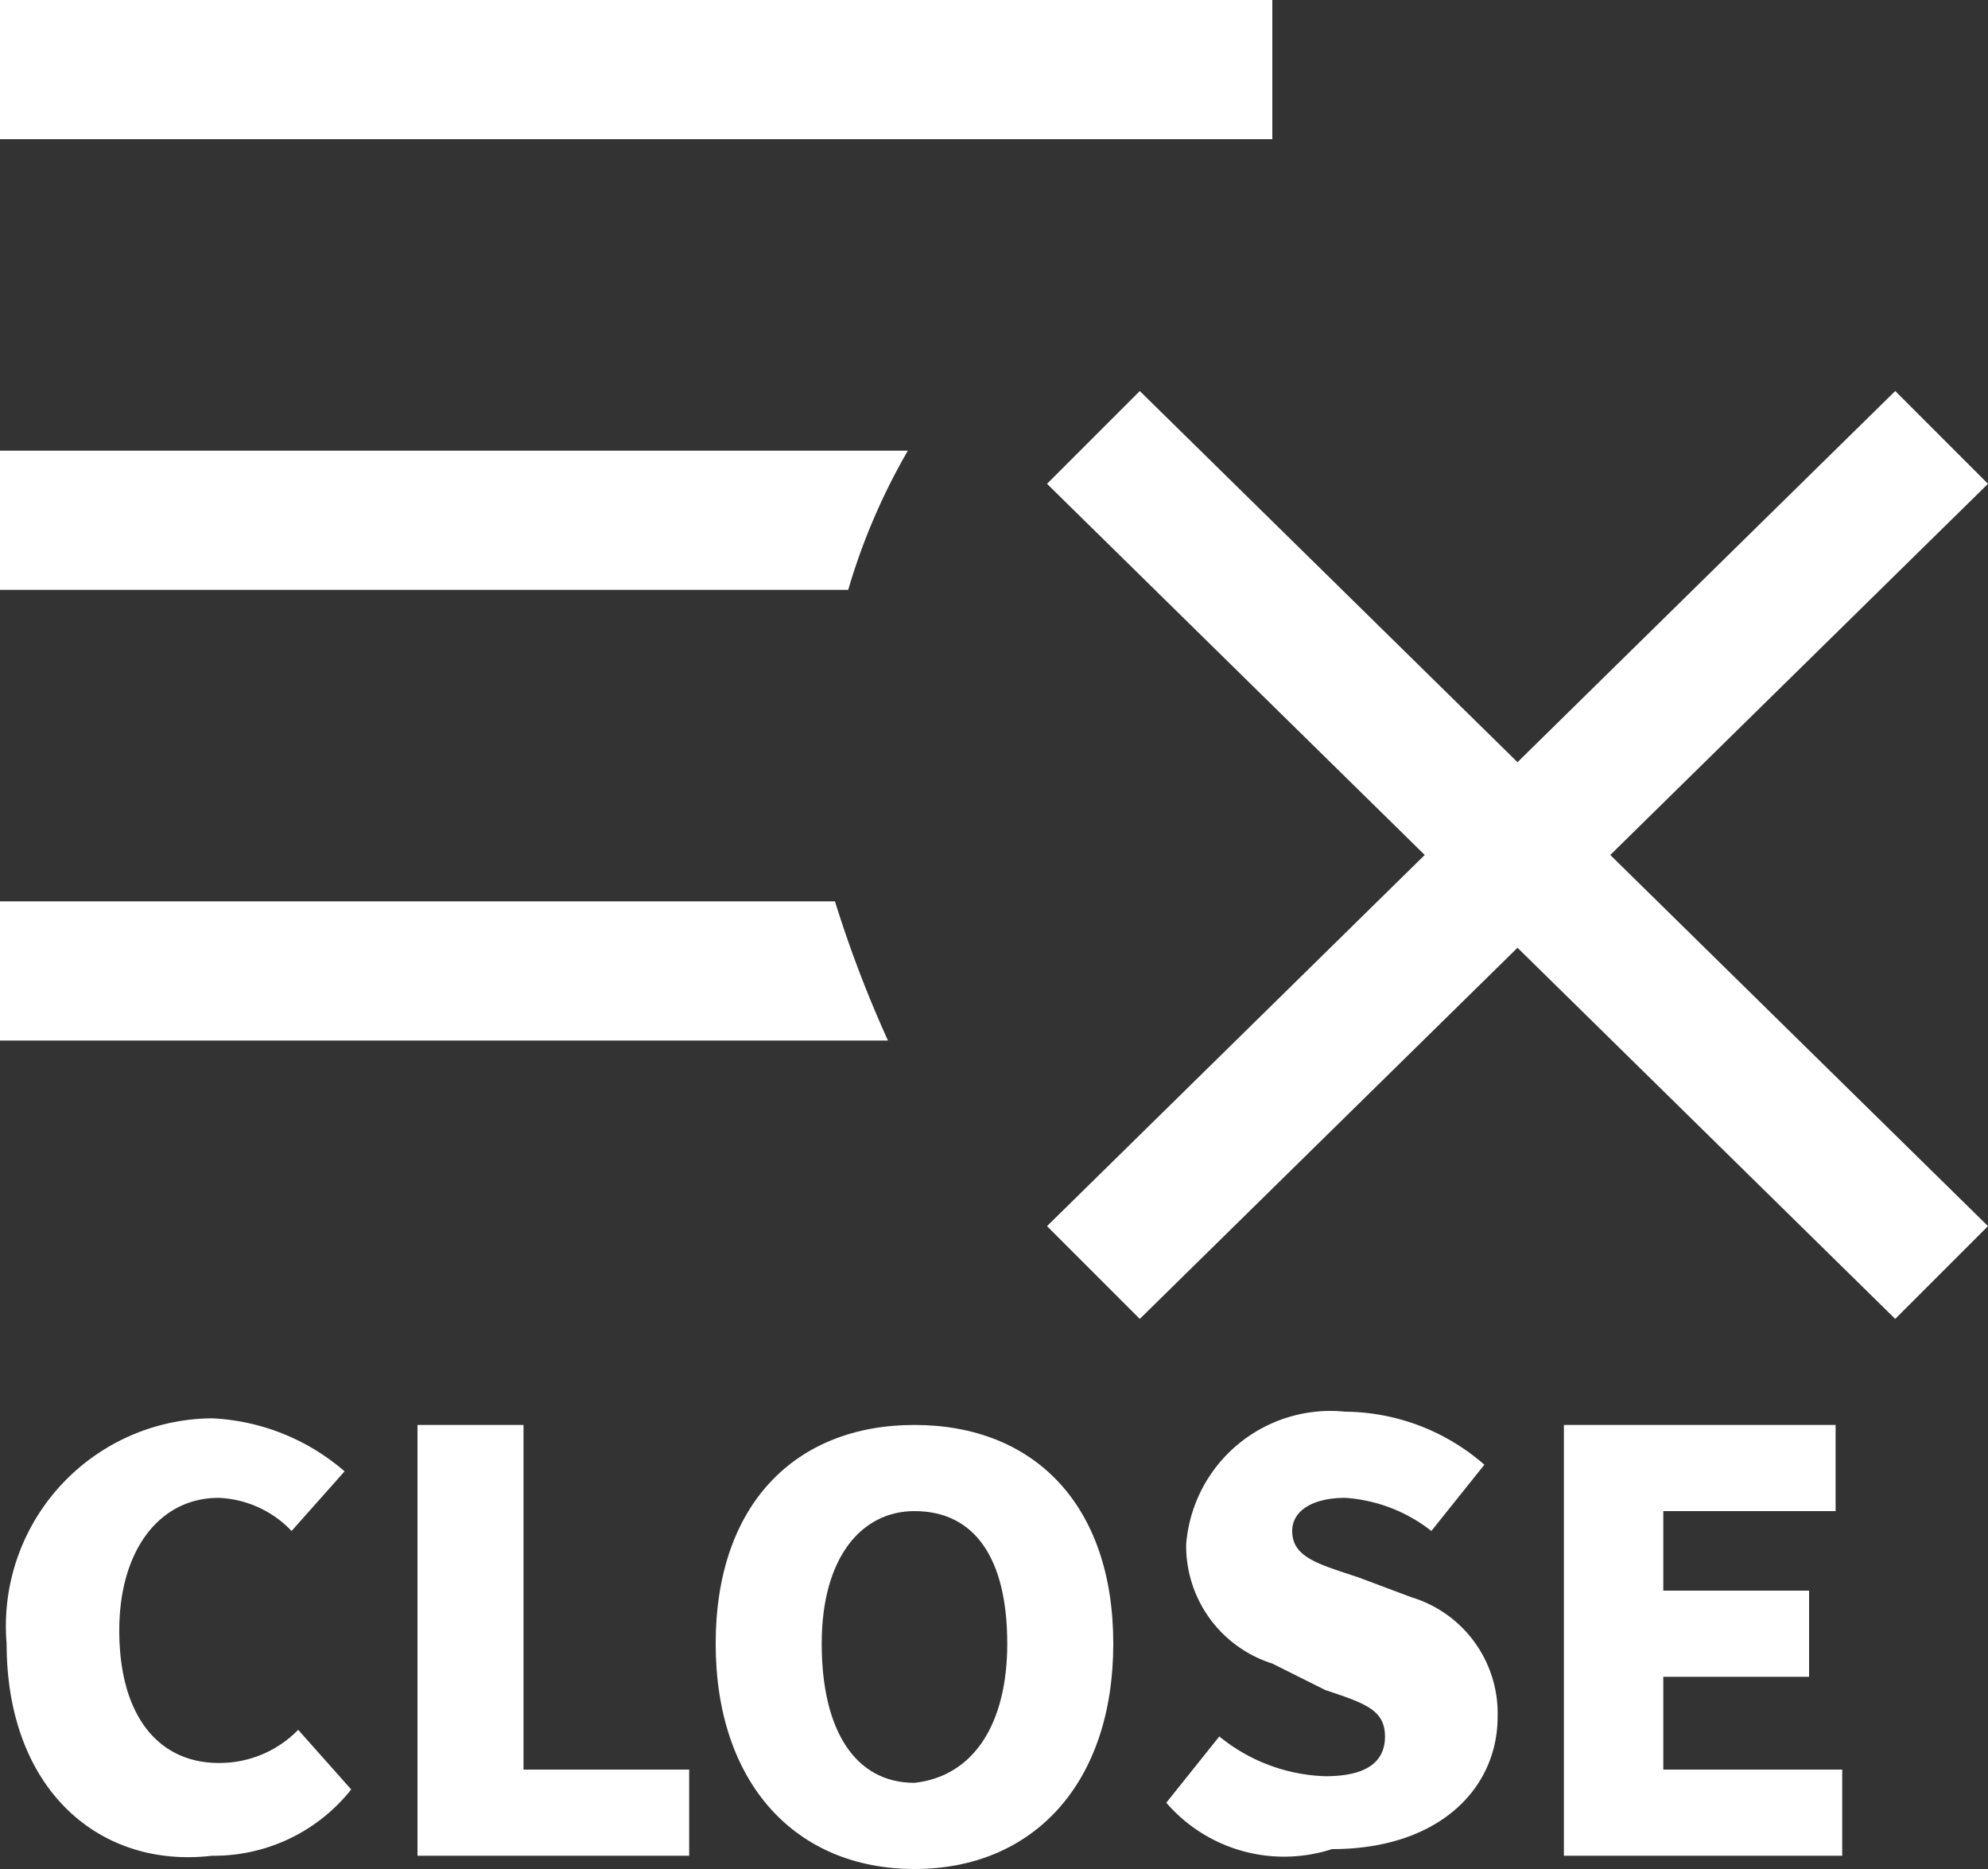
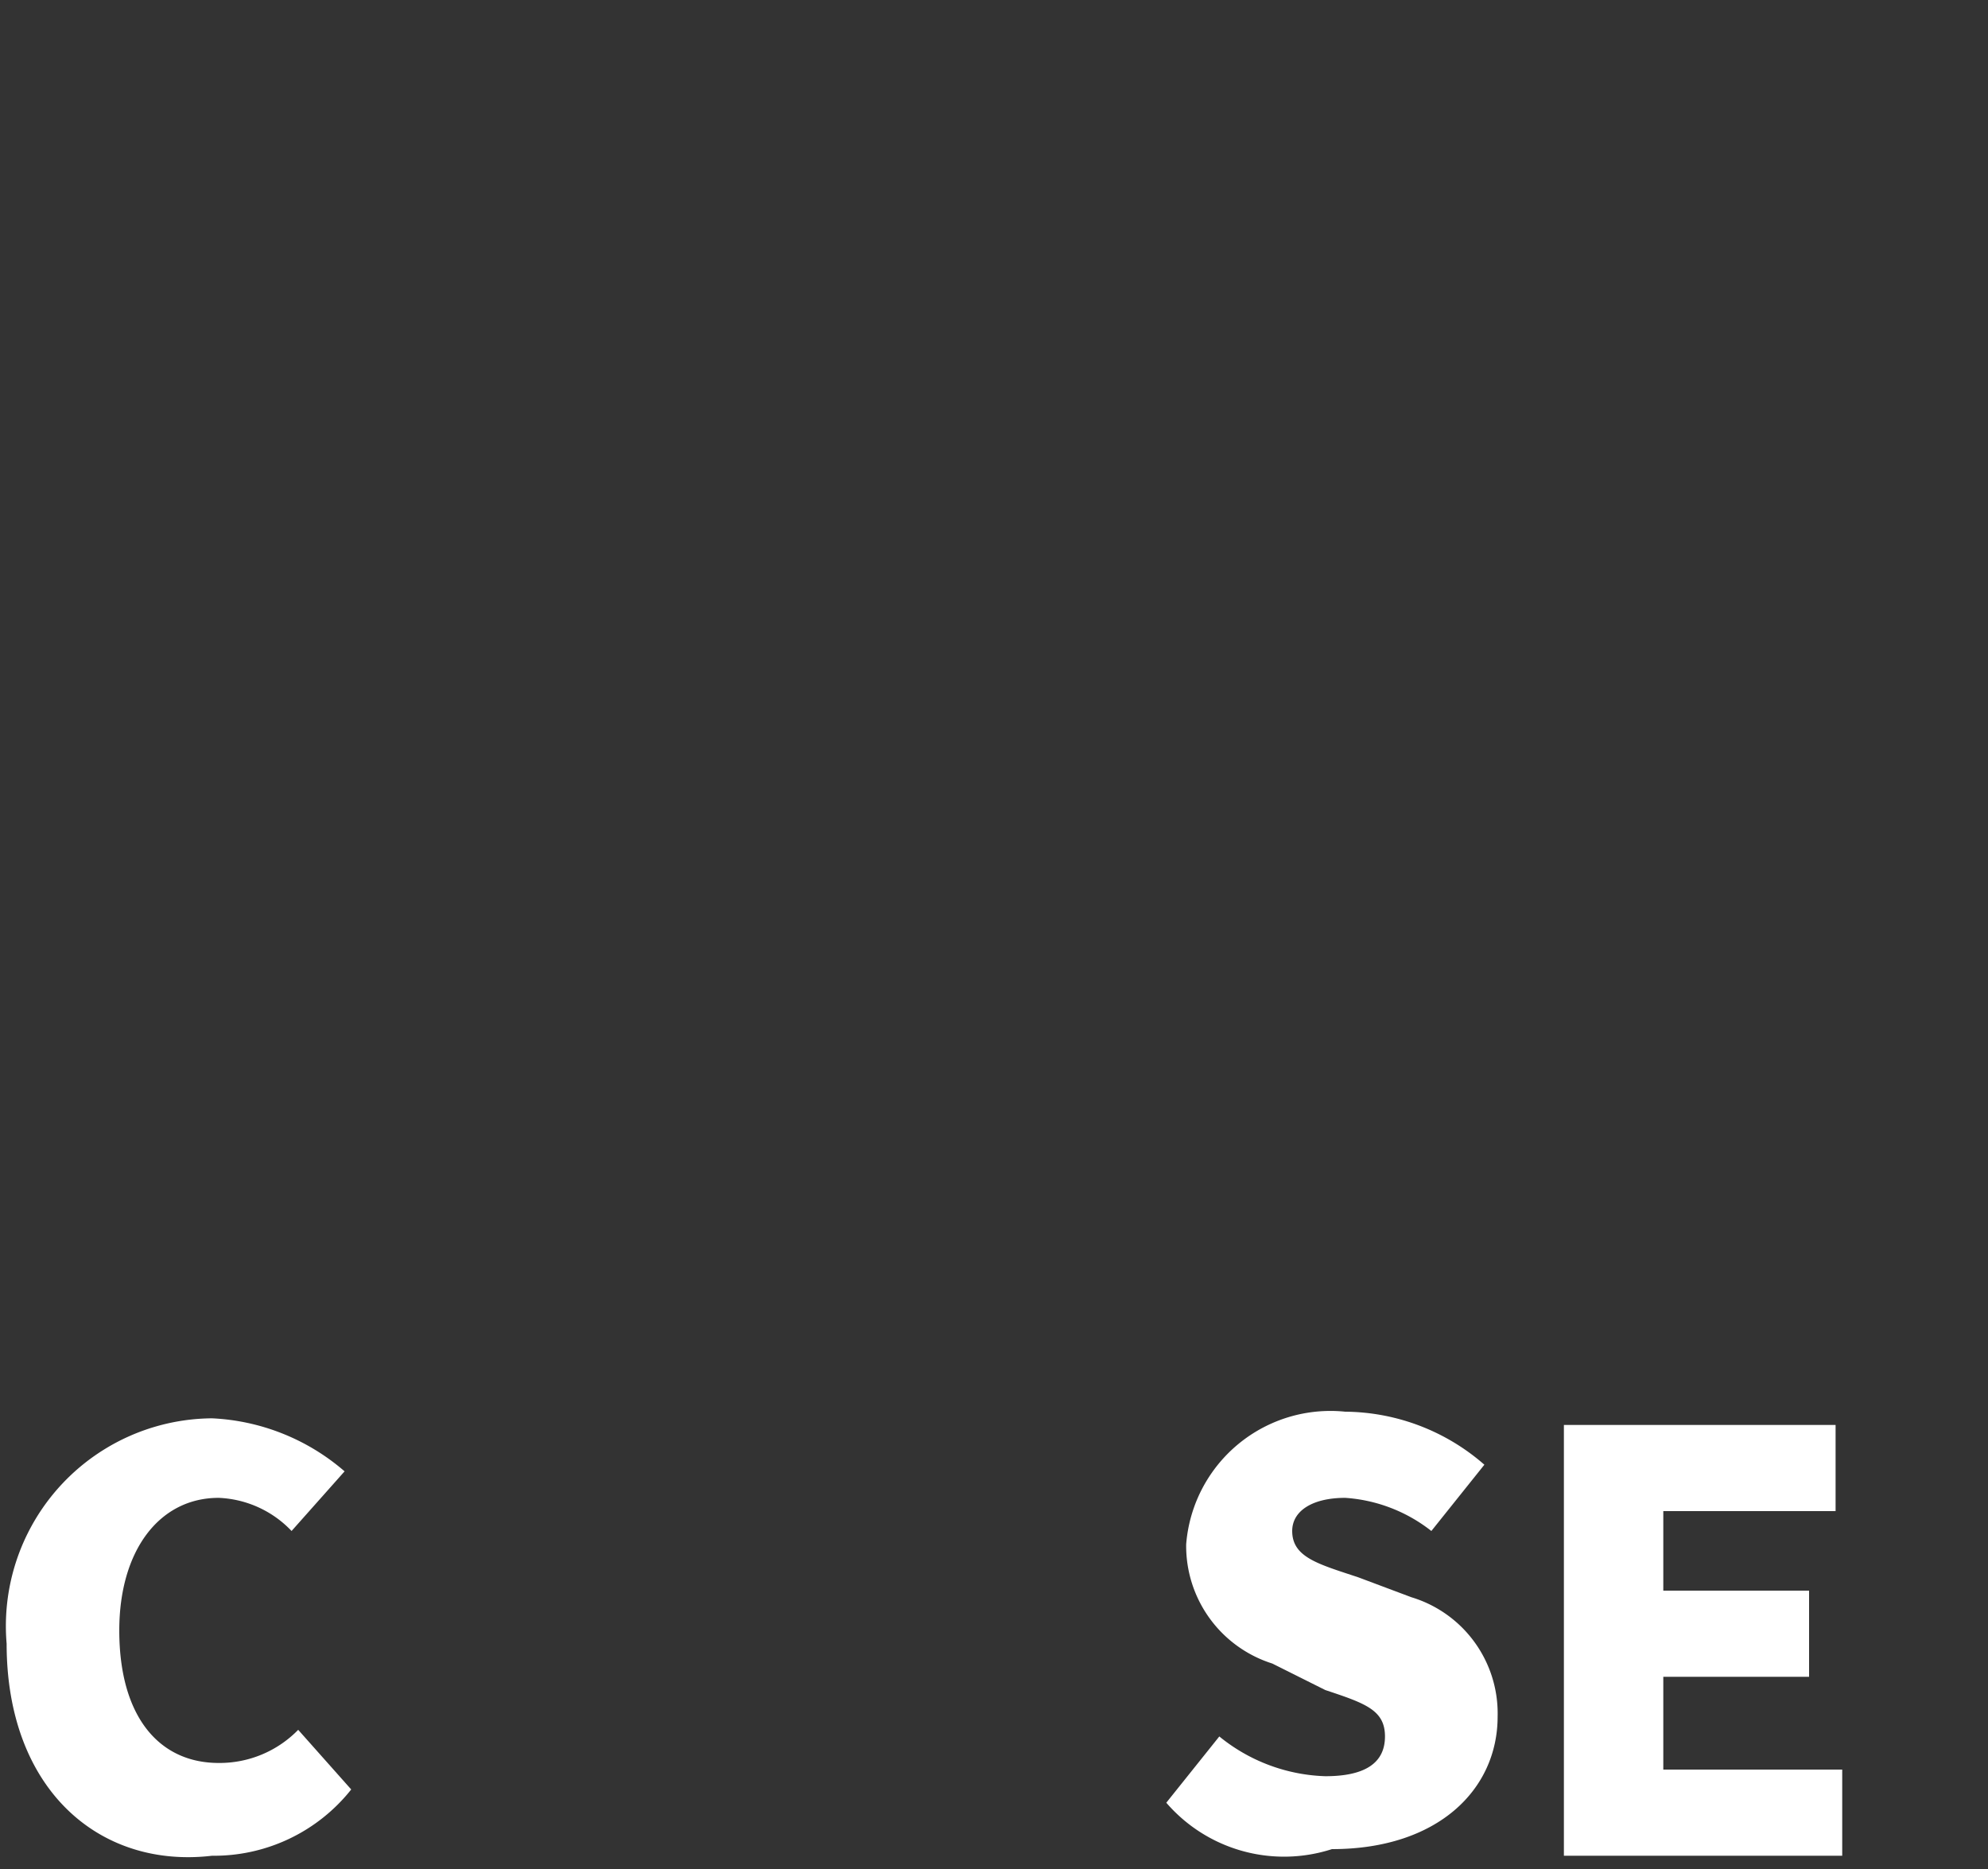
<svg xmlns="http://www.w3.org/2000/svg" width="30" height="28.2">
  <rect width="100%" height="100%" fill="#333333" stroke="none" />
  <defs>
    <clipPath id="a">
-       <path d="M-1 0h30v19.9H-1z" data-name="Rectangle 397" />
-     </clipPath>
+       </clipPath>
  </defs>
  <g data-name="CLOSE">
    <g clip-path="url(#a)" data-name="Group 802" transform="translate(1)">
-       <path fill="#fff" d="M18.2 0H-1v2.1h19.2ZM-1 13.6v2.1h13.4a18.028 18.028 0 0 1-.8-2.1Zm0-4.7h12.8a9.494 9.494 0 0 1 .9-2.1H-1Zm30-1.6-1.4-1.4-5.7 5.6-5.7-5.6-1.4 1.4 5.7 5.6-5.7 5.6 1.4 1.4 5.7-5.6 5.7 5.6 1.4-1.4-5.7-5.6Z" />
-     </g>
+       </g>
    <g fill="#fff" data-name="Group 803">
      <path d="M.1 24.8a3.134 3.134 0 0 1 3.1-3.4 3.288 3.288 0 0 1 2 .8l-.8.9a1.606 1.606 0 0 0-1.1-.5c-.9 0-1.5.8-1.5 2 0 1.3.6 2 1.5 2a1.656 1.656 0 0 0 1.2-.5l.8.9a2.643 2.643 0 0 1-2.1 1c-1.7.2-3.1-1-3.1-3.2Z" data-name="Path 25671" />
-       <path d="M6.3 21.5h1.6v5.2h2.5V28H6.3Z" data-name="Path 25672" />
-       <path d="M10.8 24.8c0-2.1 1.2-3.3 3-3.3s3 1.2 3 3.3-1.2 3.4-3 3.4-3-1.3-3-3.4Zm4.4 0c0-1.3-.5-2-1.4-2-.8 0-1.4.7-1.4 2s.5 2.1 1.4 2.1c.9-.1 1.4-.9 1.4-2.1Z" data-name="Path 25673" />
      <path d="m17.6 27.2.8-1a2.66 2.66 0 0 0 1.6.6q.9 0 .9-.6c0-.4-.3-.5-.9-.7l-.8-.4a1.861 1.861 0 0 1-1.3-1.8 2.184 2.184 0 0 1 2.4-2 3.227 3.227 0 0 1 2.1.8l-.8 1a2.355 2.355 0 0 0-1.3-.5c-.5 0-.8.2-.8.5 0 .4.4.5 1 .7l.8.3a1.831 1.831 0 0 1 1.3 1.8c0 1.1-.9 2-2.5 2a2.348 2.348 0 0 1-2.5-.7Z" data-name="Path 25674" />
      <path d="M23.6 21.5h4.1v1.3h-2.6V24h2.2v1.3h-2.2v1.4h2.7V28h-4.2v-6.5Z" data-name="Path 25675" />
    </g>
  </g>
</svg>